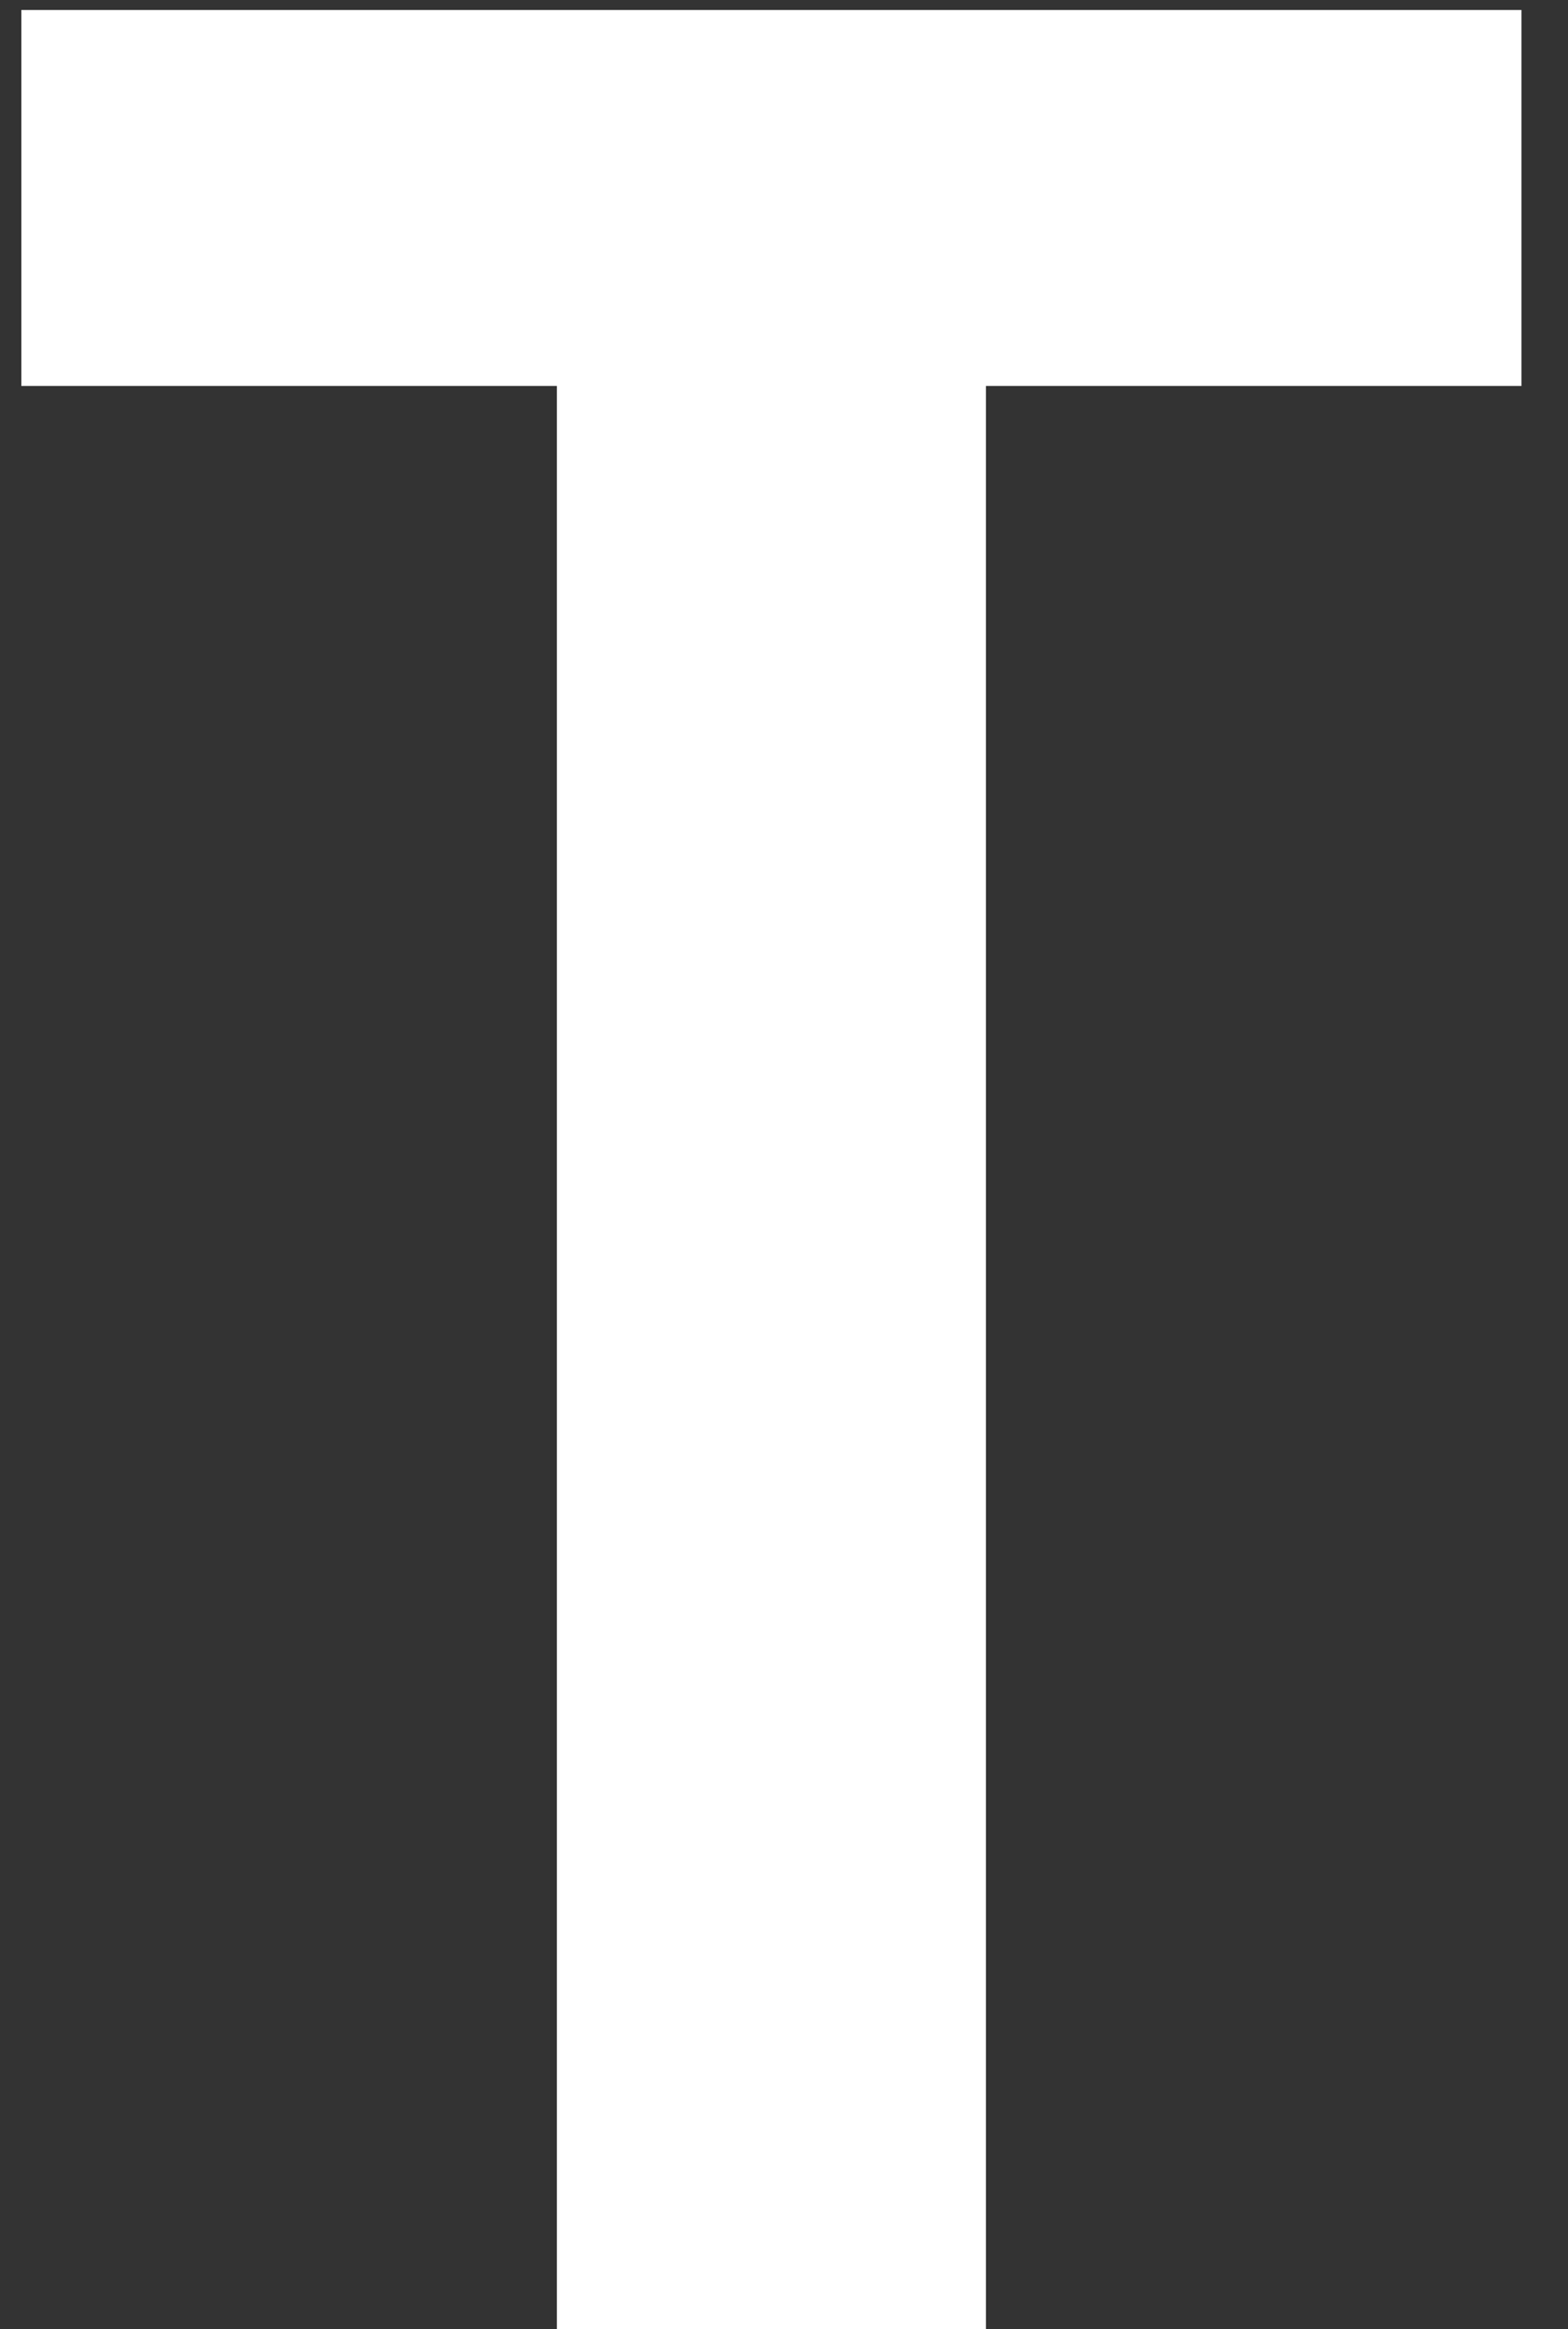
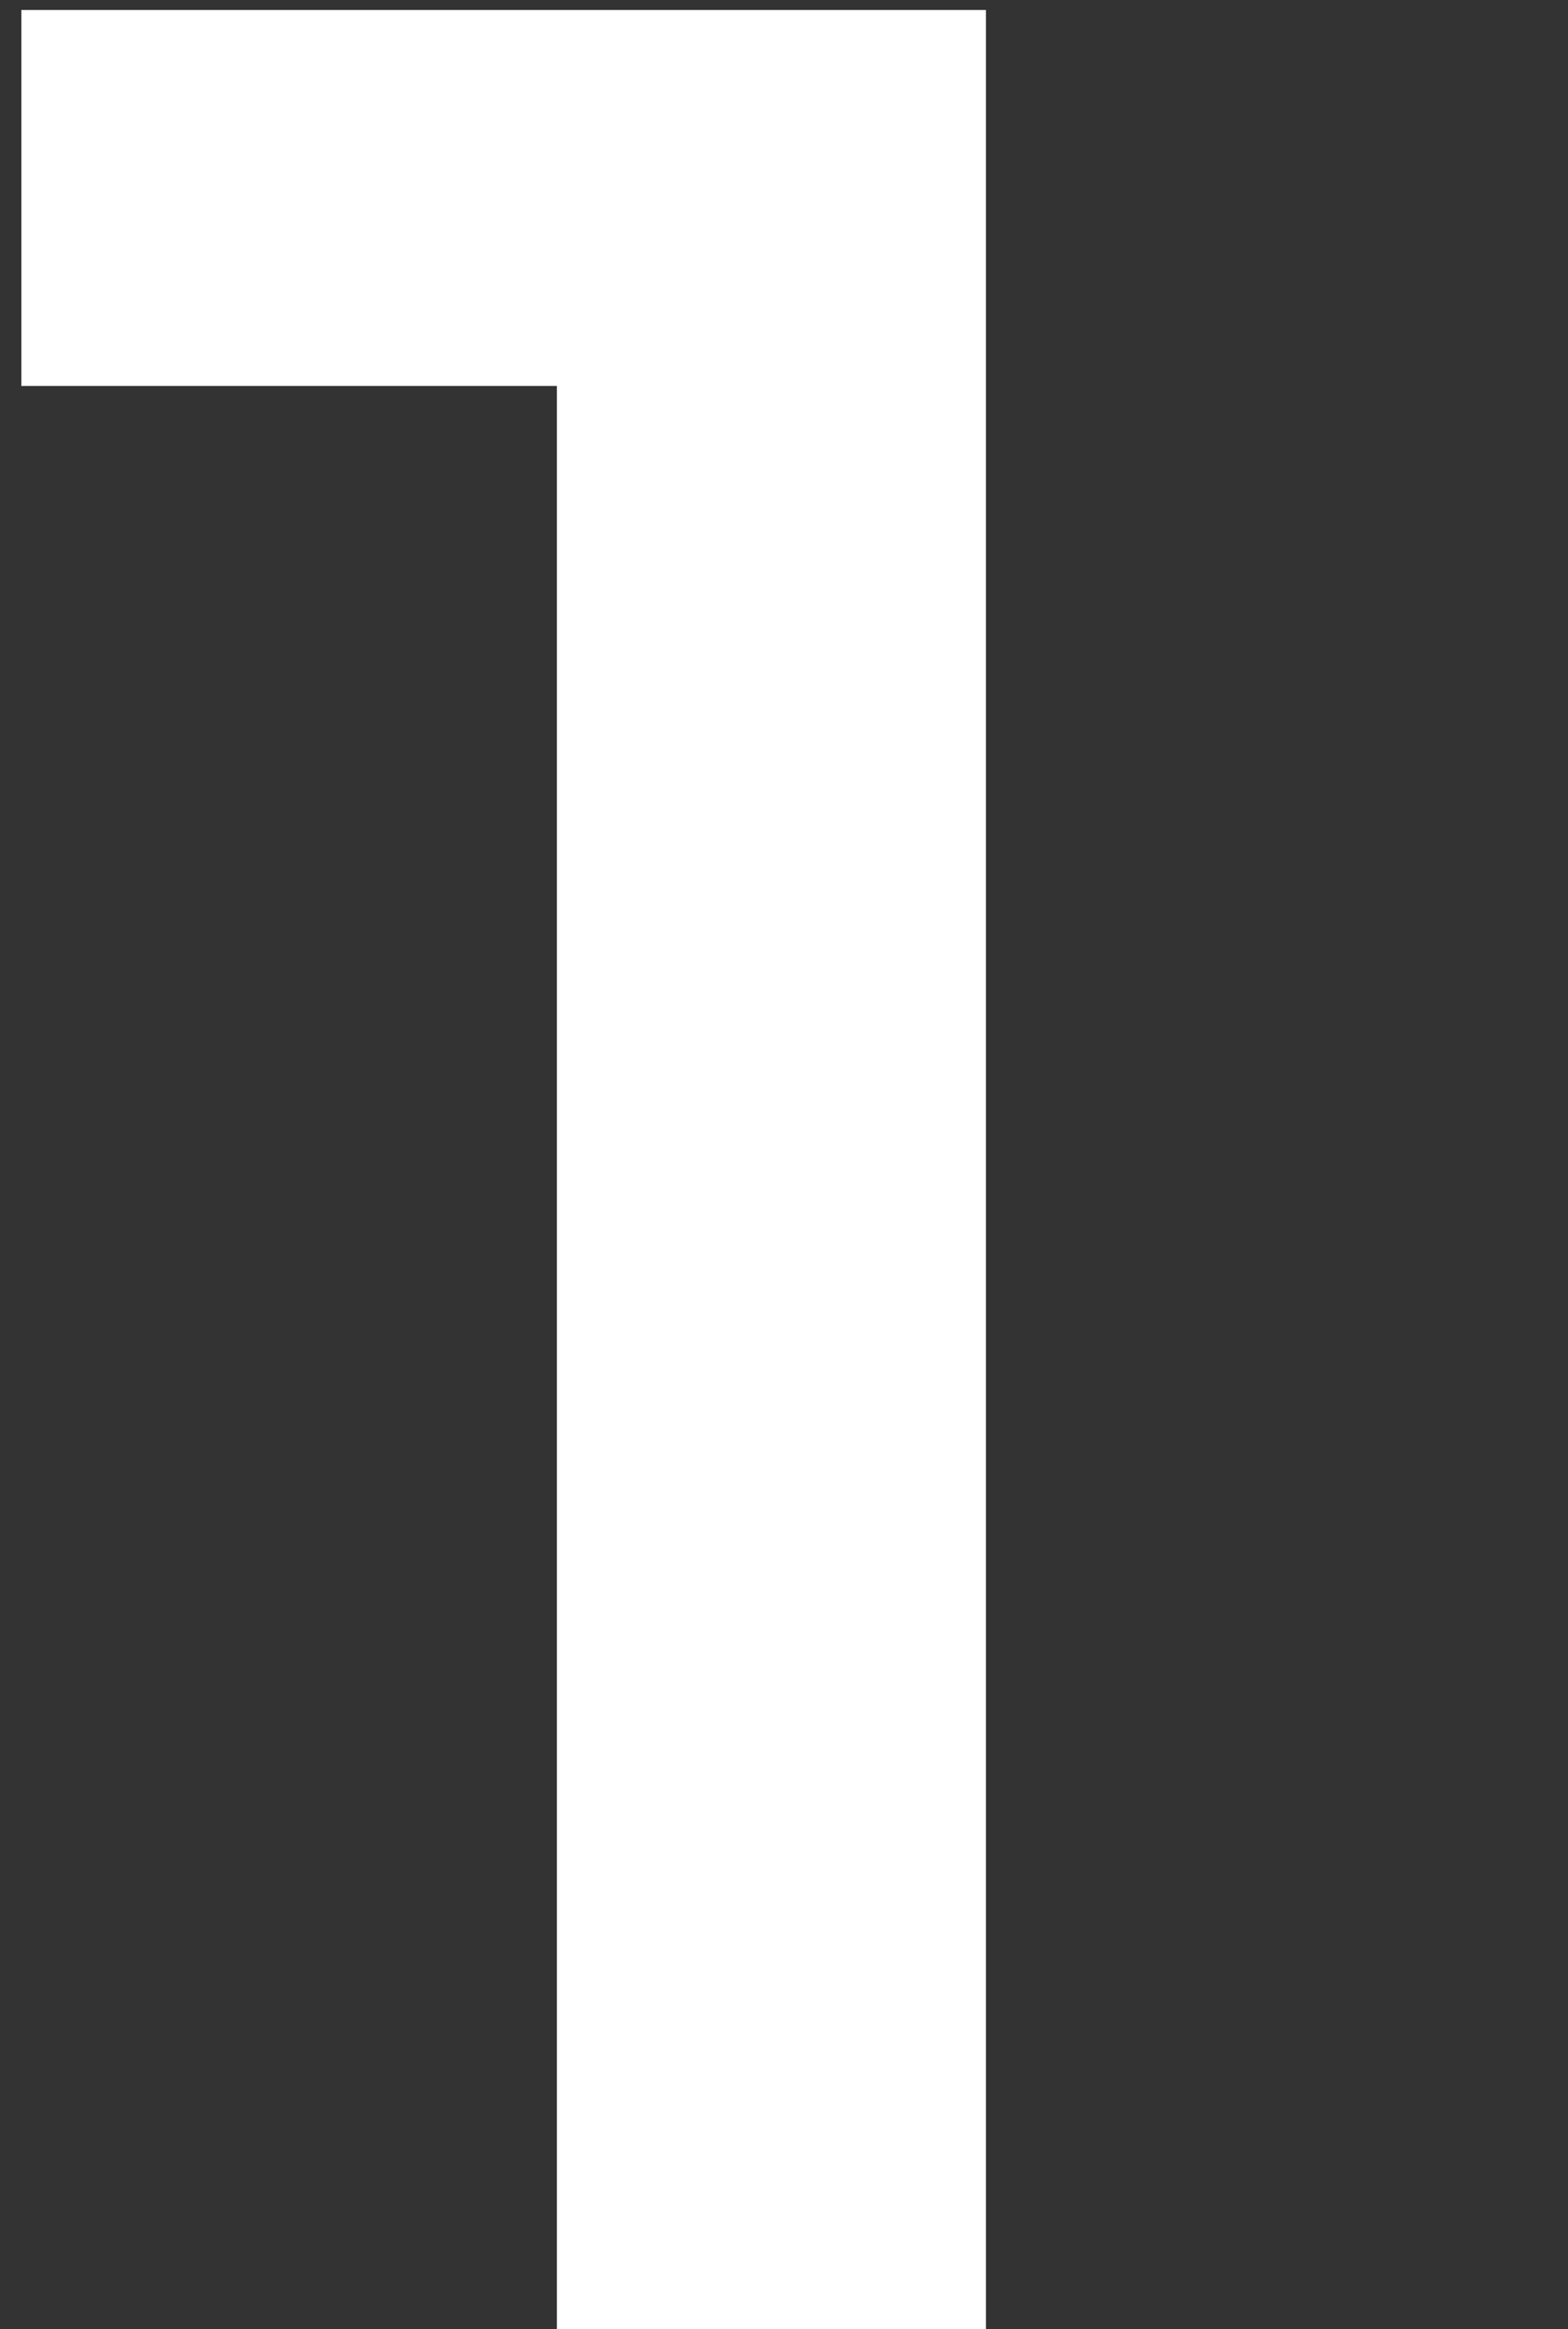
<svg xmlns="http://www.w3.org/2000/svg" width="33" height="49" viewBox="0 0 33 49" fill="none">
  <rect x="0" y="0" width="33" height="49" fill="#333333" stroke="none" />
-   <path d="M11.72 49V8.12H0.45V0.21H32.02V8.12H20.75V49H11.72Z" fill="white" />
+   <path d="M11.72 49V8.12H0.45V0.21H32.02H20.75V49H11.72Z" fill="white" />
</svg>